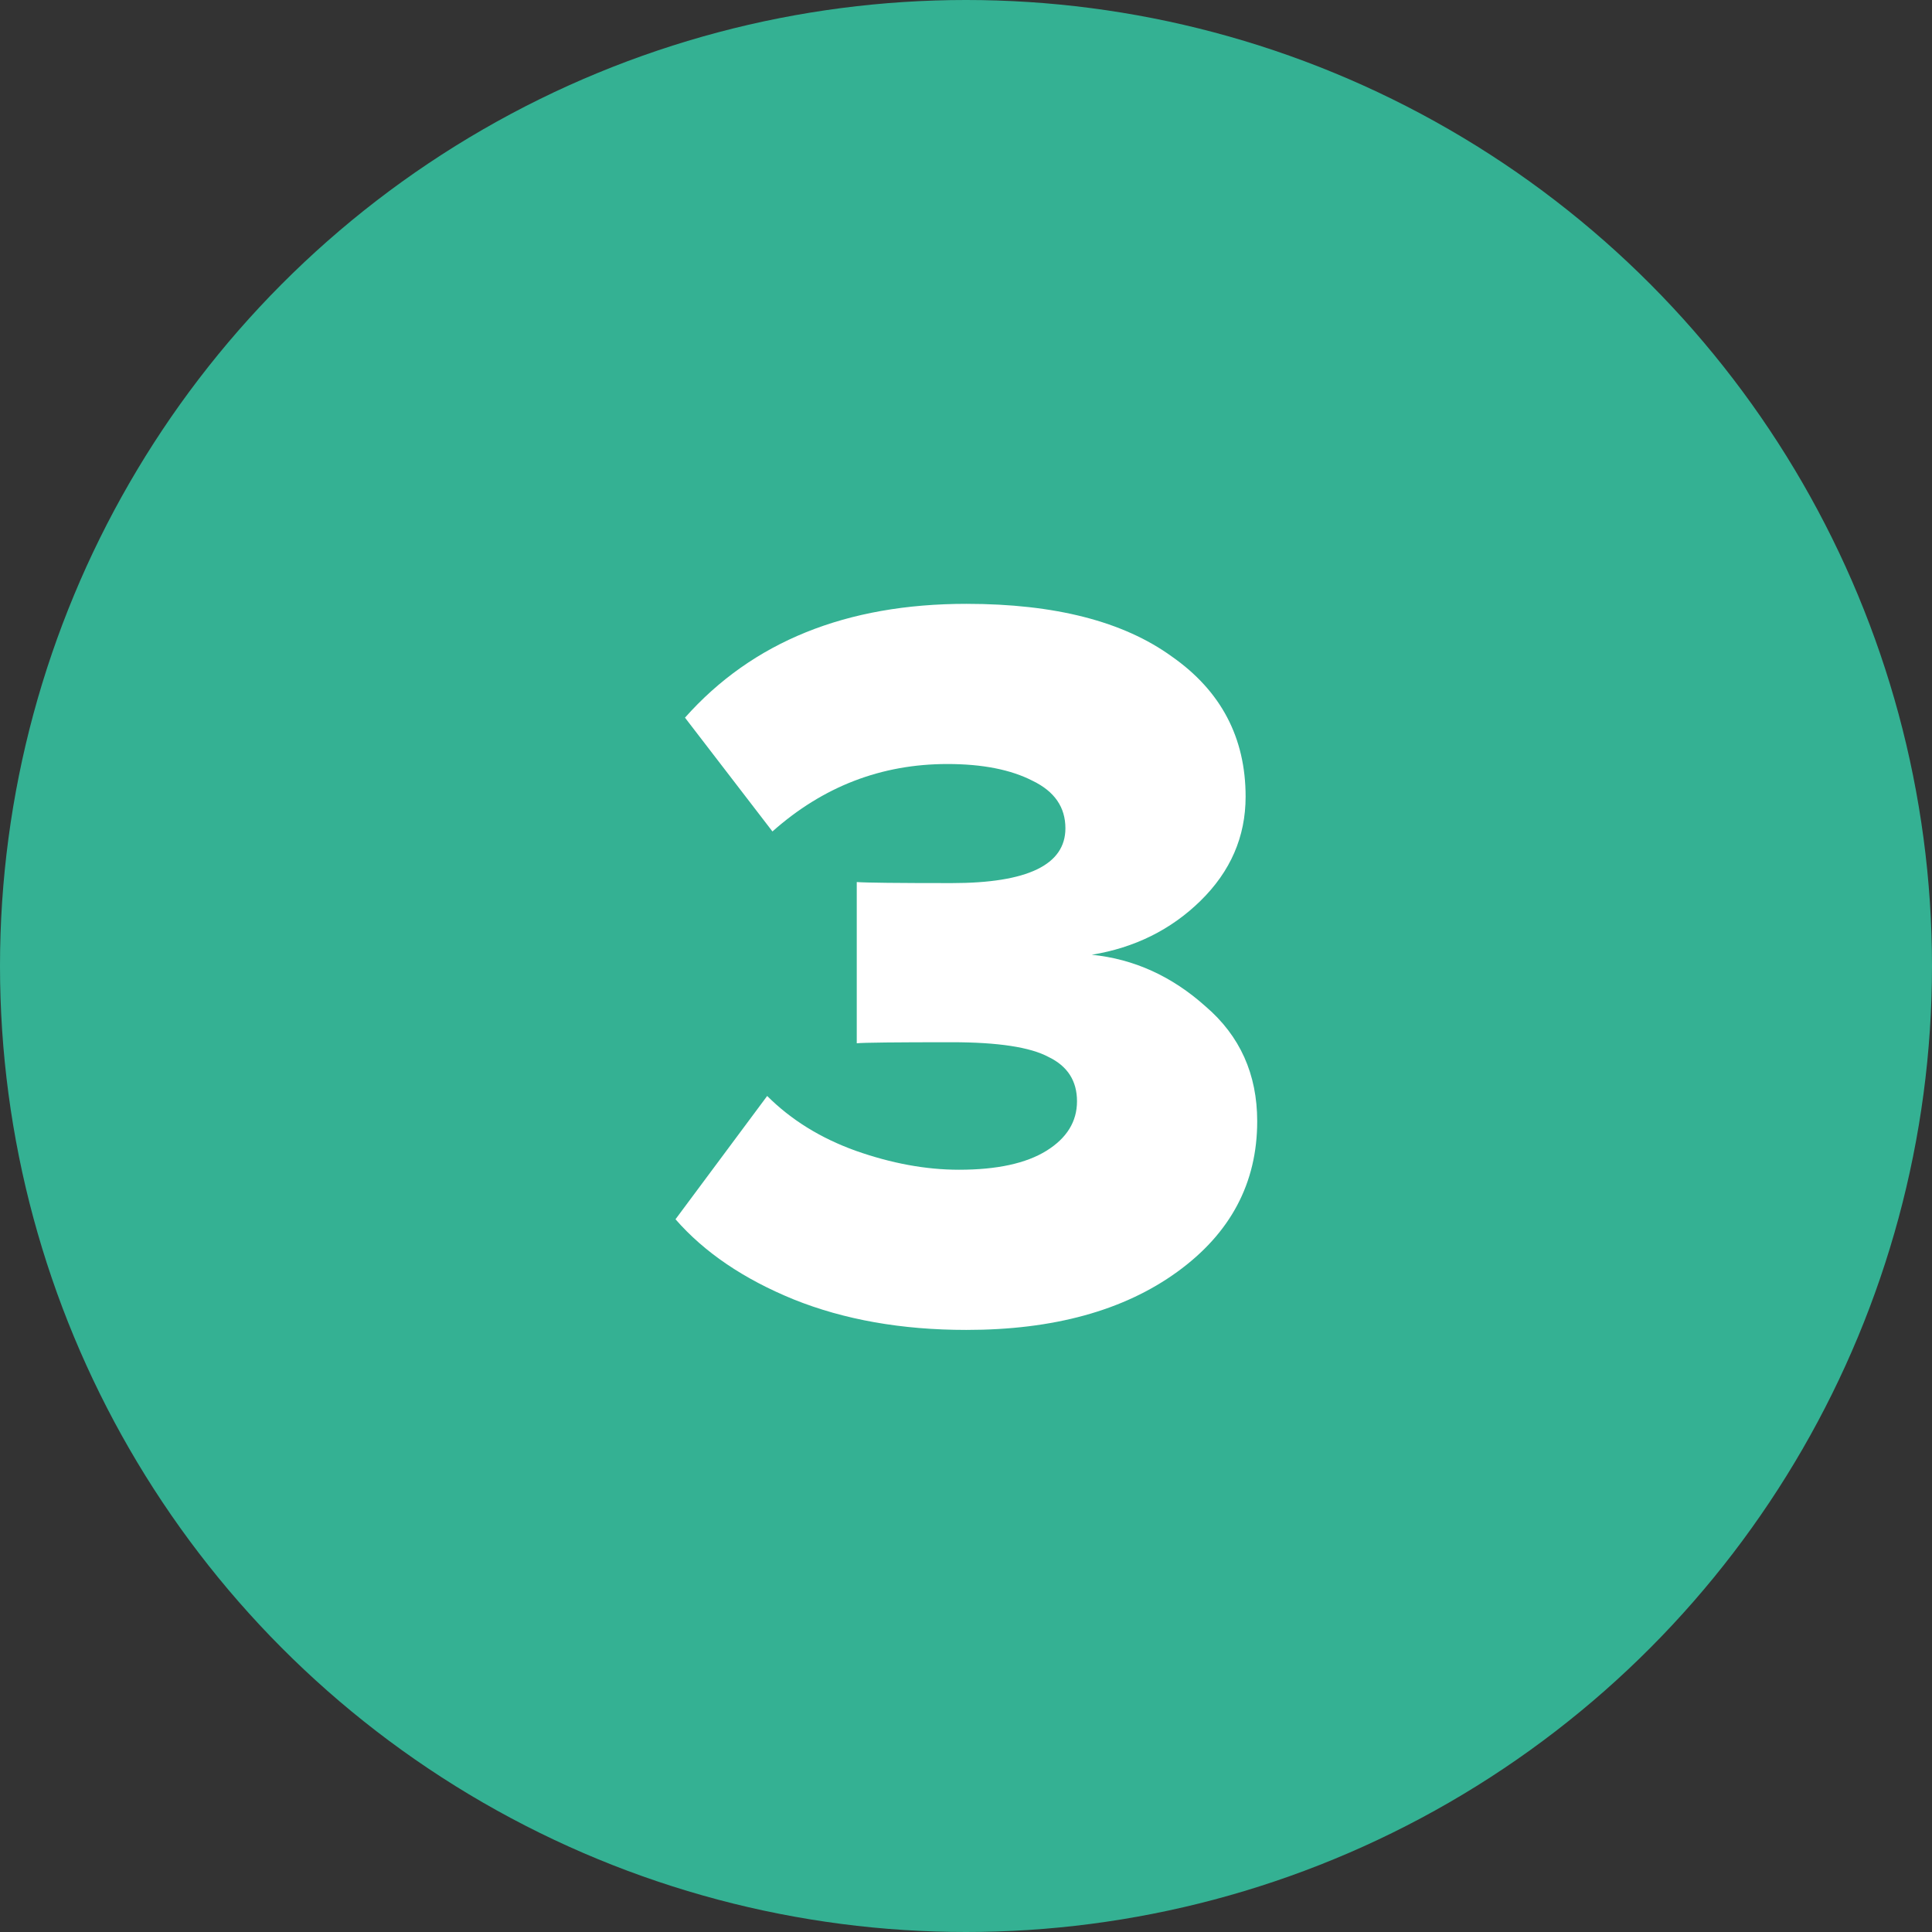
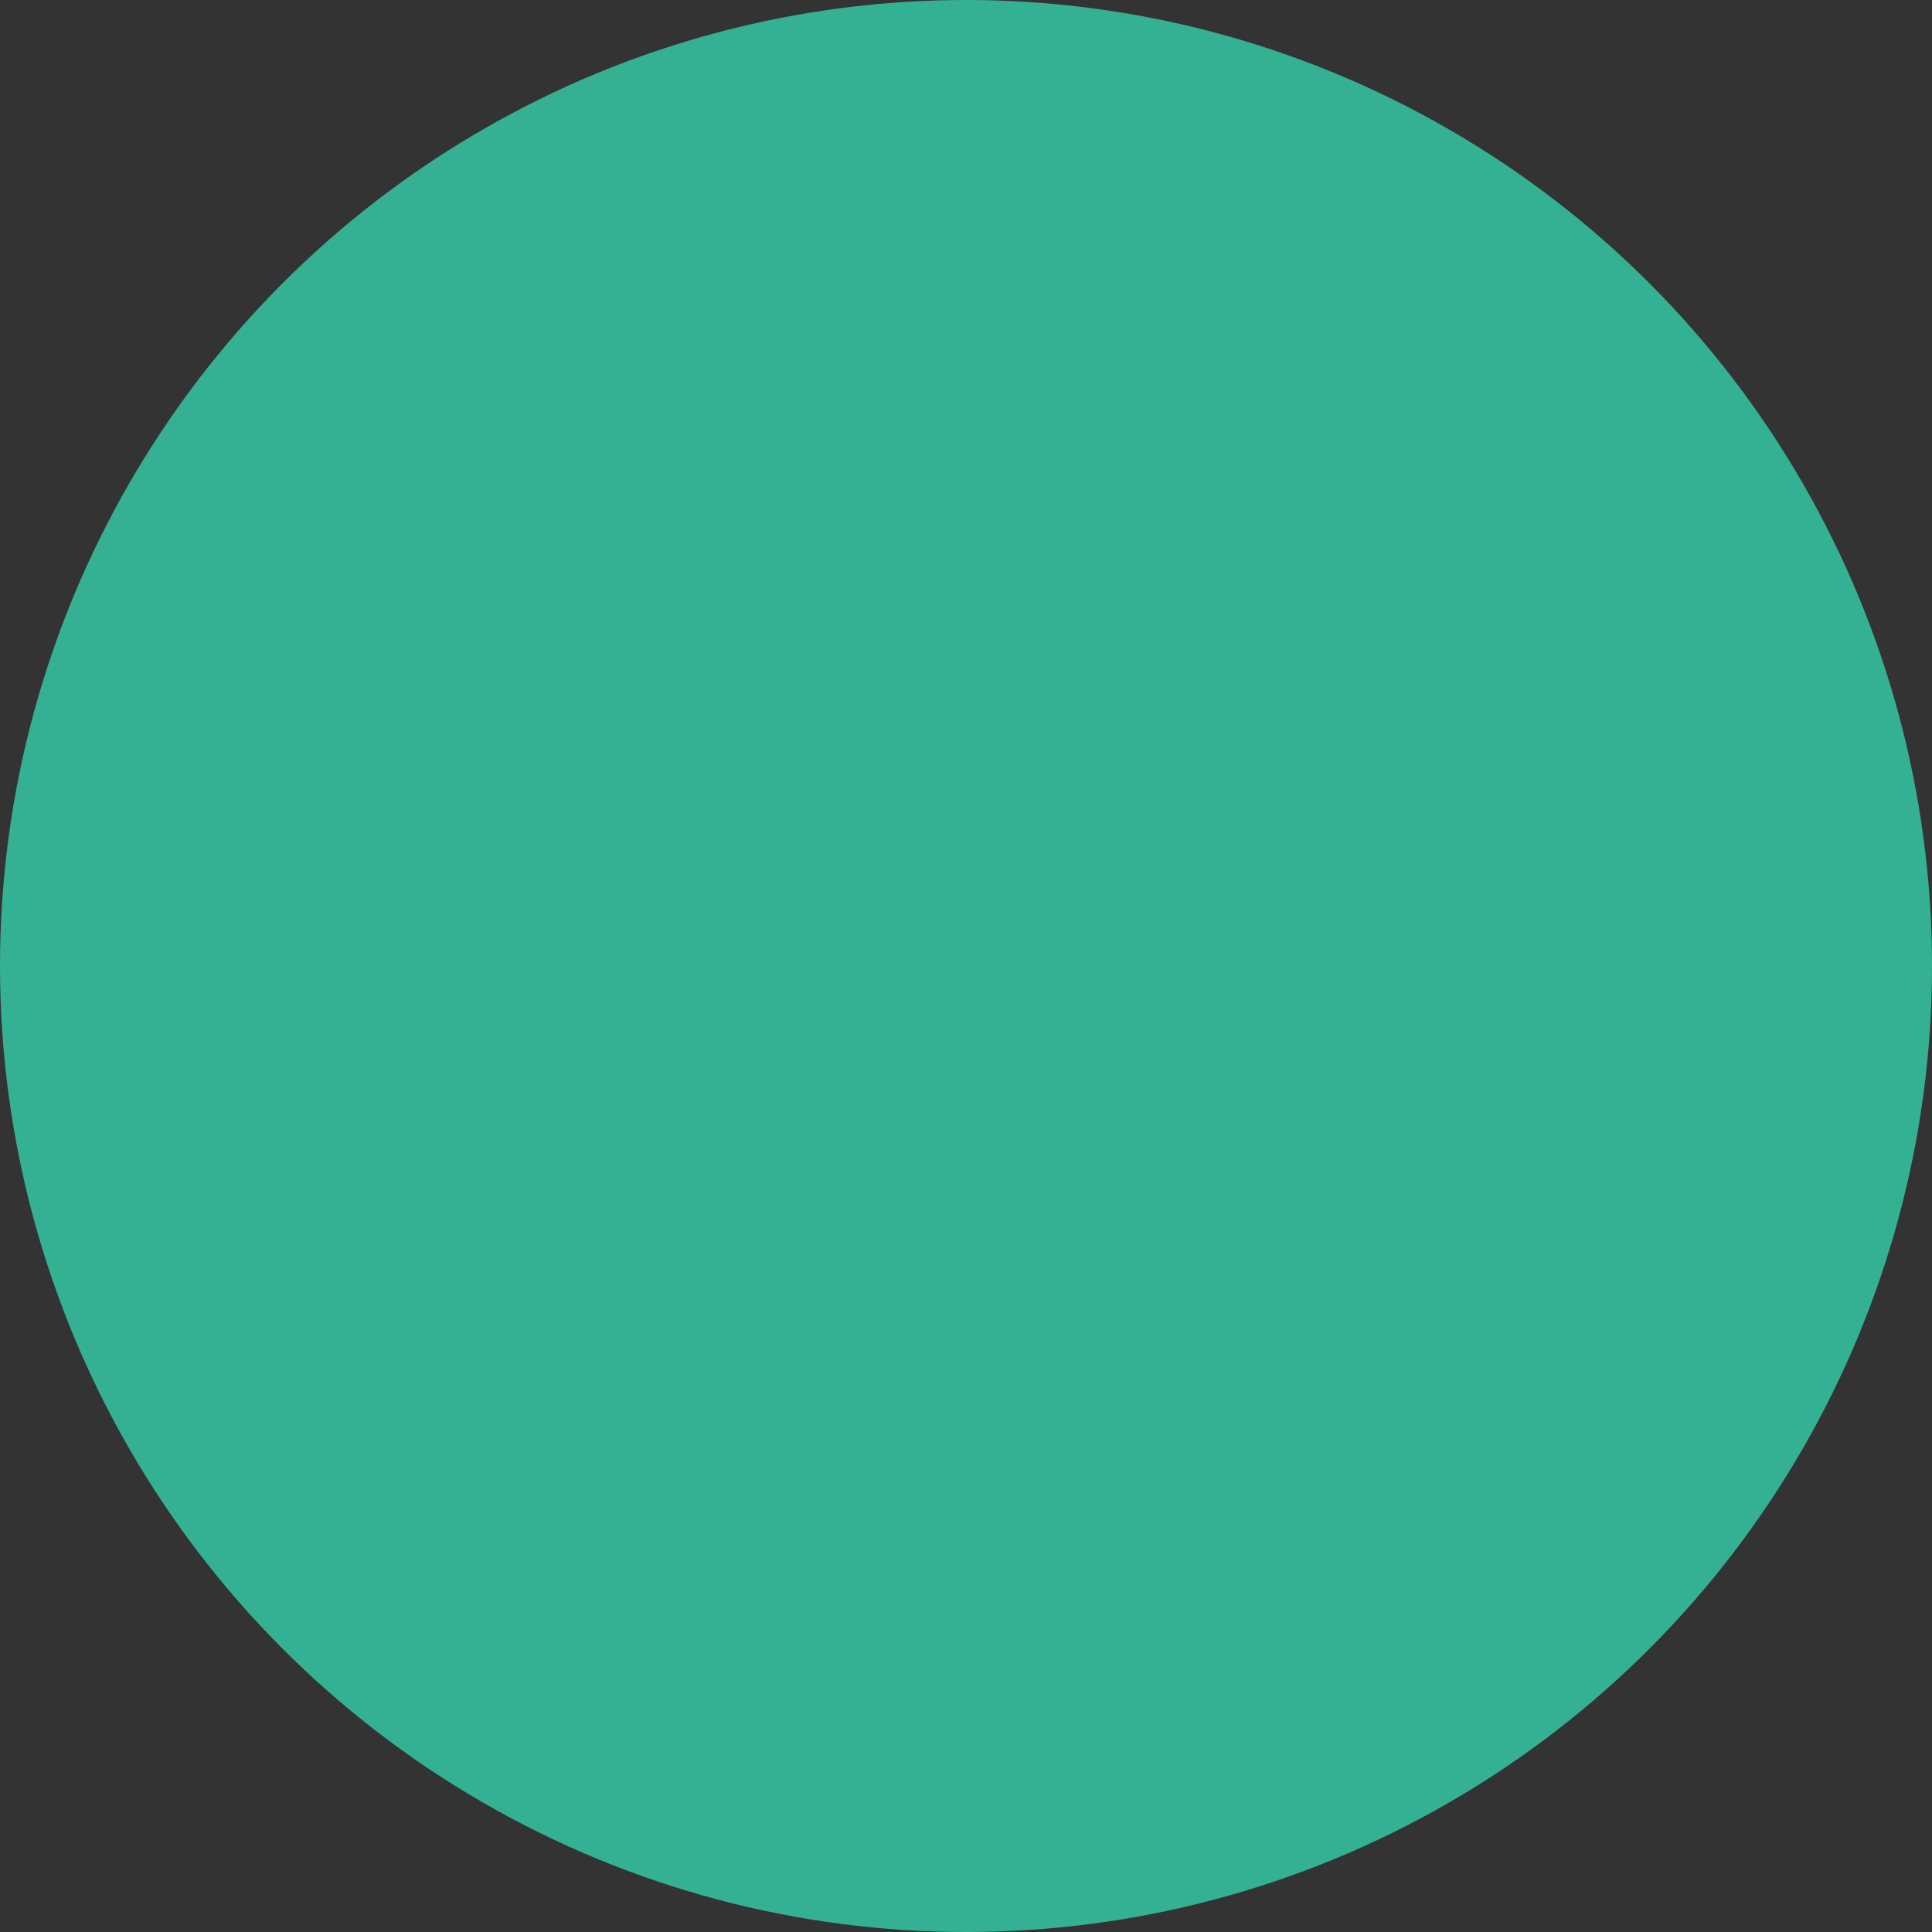
<svg xmlns="http://www.w3.org/2000/svg" width="44" height="44" viewBox="0 0 44 44" fill="none">
  <rect x="0" y="0" width="44" height="44" fill="#333333" stroke="none" />
  <circle cx="22" cy="22" r="22" fill="#34B193" />
-   <path d="M22.008 30.288C20.536 30.288 19.224 30.056 18.072 29.592C16.936 29.128 16.04 28.52 15.384 27.768L17.472 24.96C18.016 25.504 18.688 25.92 19.488 26.208C20.304 26.496 21.088 26.64 21.84 26.64C22.704 26.64 23.368 26.496 23.832 26.208C24.296 25.92 24.528 25.544 24.528 25.08C24.528 24.616 24.312 24.28 23.88 24.072C23.464 23.848 22.728 23.736 21.672 23.736C20.392 23.736 19.672 23.744 19.512 23.76V20.088C19.72 20.104 20.44 20.112 21.672 20.112C23.4 20.112 24.264 19.696 24.264 18.864C24.264 18.384 24.016 18.024 23.52 17.784C23.024 17.528 22.376 17.4 21.576 17.4C20.072 17.4 18.744 17.912 17.592 18.936L15.6 16.344C17.136 14.616 19.272 13.752 22.008 13.752C24.024 13.752 25.584 14.152 26.688 14.952C27.808 15.736 28.368 16.8 28.368 18.144C28.368 19.056 28.024 19.848 27.336 20.52C26.664 21.176 25.84 21.584 24.864 21.744C25.824 21.84 26.688 22.232 27.456 22.92C28.24 23.592 28.632 24.464 28.632 25.536C28.632 26.944 28.024 28.088 26.808 28.968C25.592 29.848 23.992 30.288 22.008 30.288Z" fill="white" />
</svg>